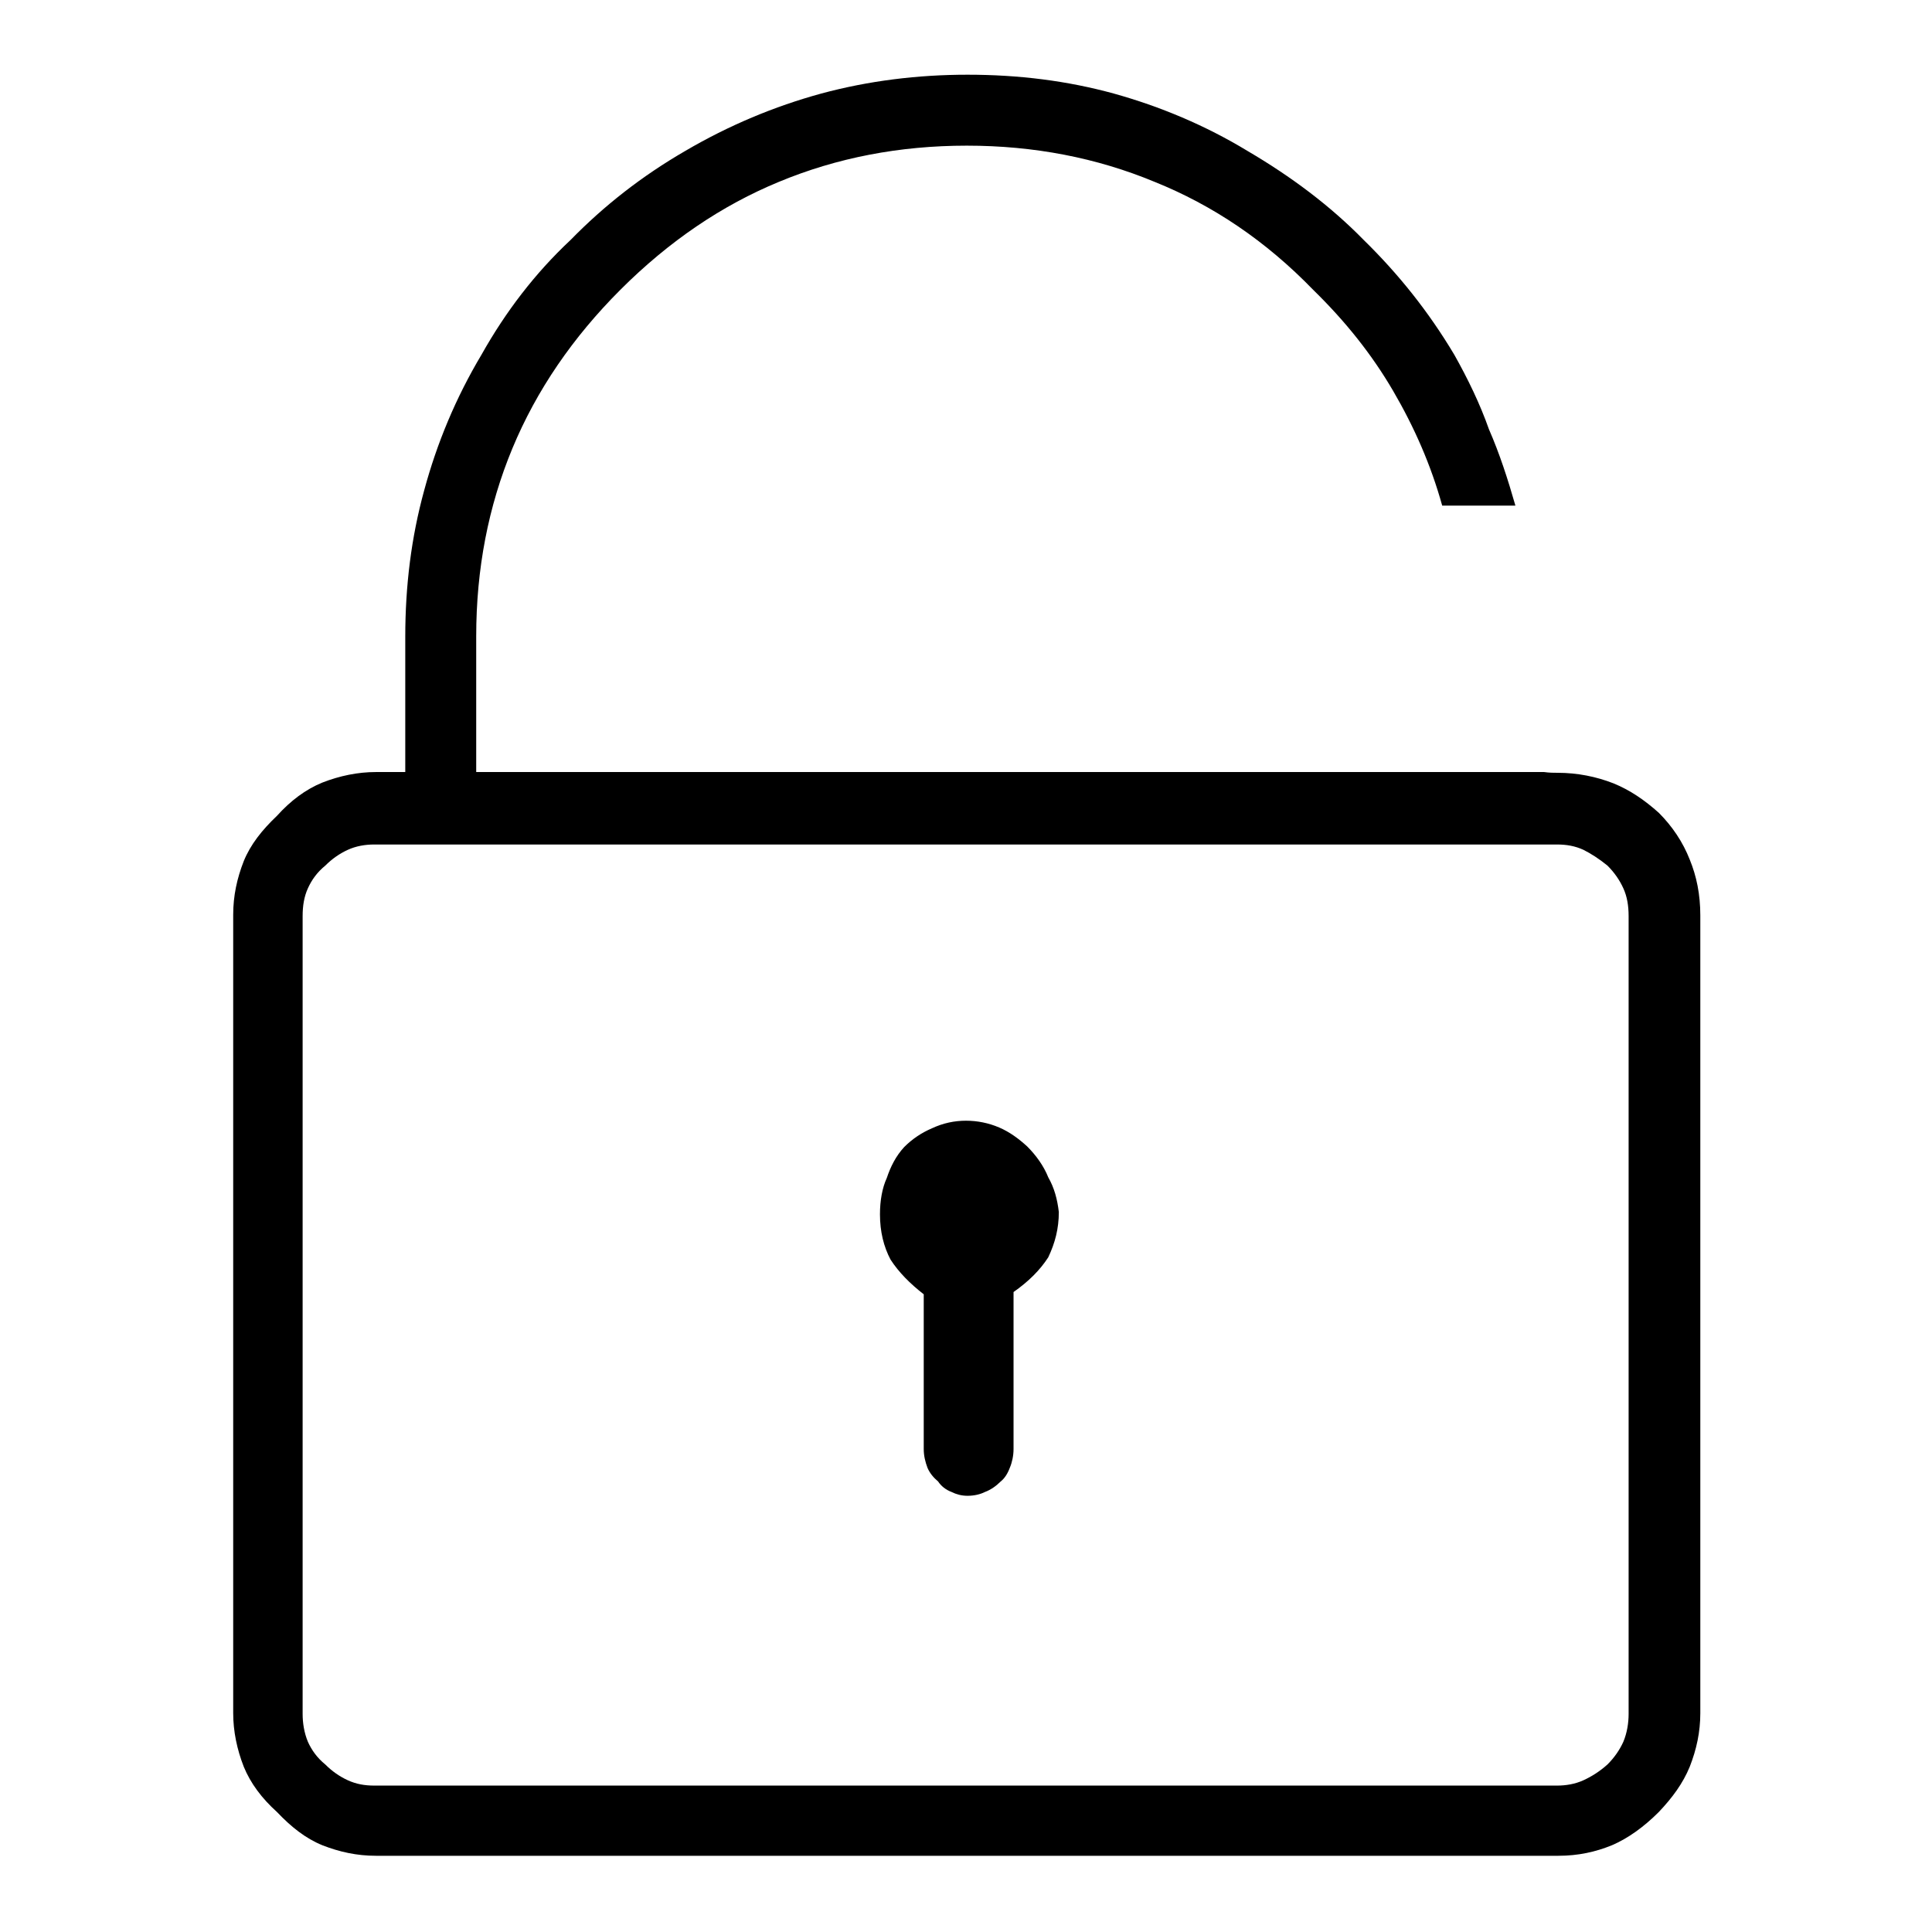
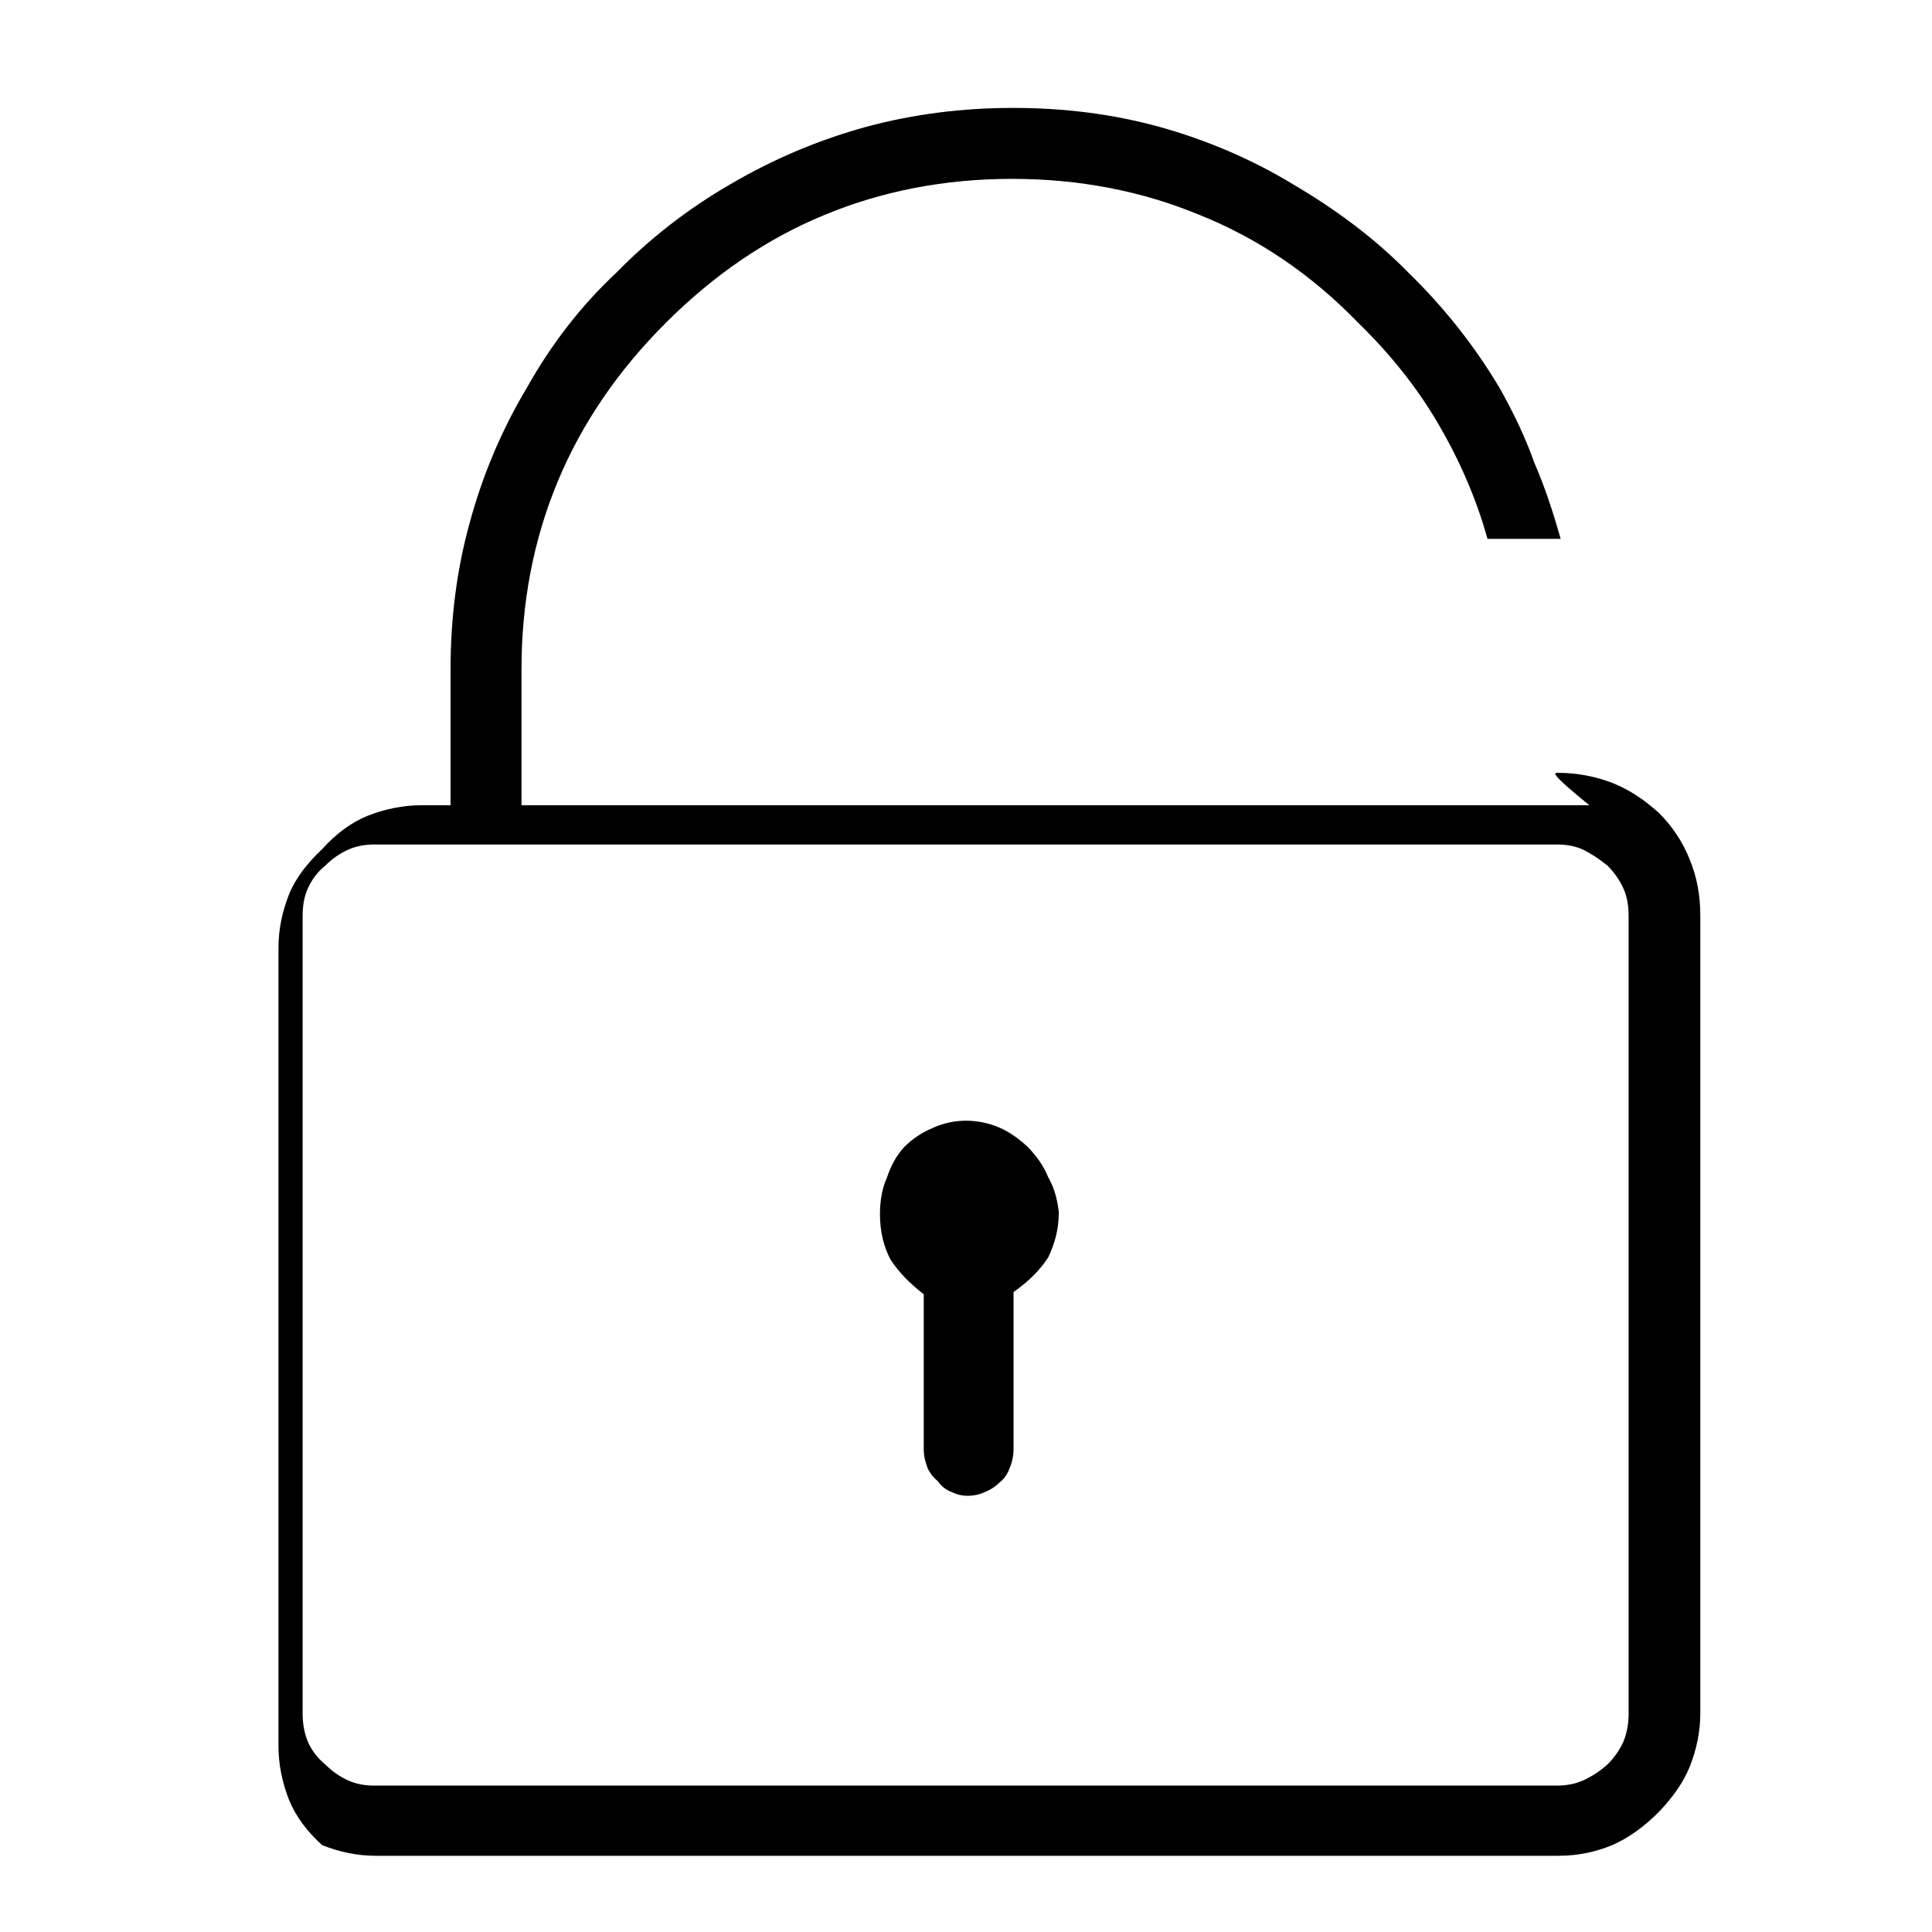
<svg xmlns="http://www.w3.org/2000/svg" version="1.1" x="0px" y="0px" viewBox="0 0 256 256" enable-background="new 0 0 256 256" xml:space="preserve">
  <g>
-     <path fill="#000000" d="M128,148.5c1.5,0,3,0.3,4.4,0.9c1.4,0.6,2.6,1.5,3.7,2.5c1.2,1.2,2.2,2.6,2.8,4.1c0.8,1.4,1.2,2.9,1.4,4.6 c0,2.2-0.5,4.1-1.4,6c-1.1,1.7-2.6,3.2-4.6,4.6c0,2.6,0,5.8,0,9.7c0,3.8,0,7.5,0,11.1c0,0.9-0.2,1.8-0.5,2.5 c-0.3,0.8-0.7,1.4-1.2,1.8c-0.6,0.6-1.3,1.1-2.1,1.4c-0.6,0.3-1.4,0.5-2.3,0.5c-0.8,0-1.5-0.2-2.1-0.5c-0.8-0.3-1.4-0.8-1.8-1.4 c-0.6-0.5-1.1-1.1-1.4-1.8c-0.3-0.8-0.5-1.6-0.5-2.5c0-2.6,0-5.8,0-9.7c0-3.8,0-7.5,0-10.8c-1.8-1.4-3.3-2.9-4.4-4.6 c-0.9-1.7-1.4-3.7-1.4-6c0-1.8,0.3-3.5,0.9-4.8c0.5-1.5,1.2-2.9,2.3-4.1c1.1-1.1,2.3-1.9,3.7-2.5C125,148.8,126.5,148.5,128,148.5 L128,148.5z M206.4,102.4c2.6,0,5.1,0.5,7.4,1.4c2.2,0.9,4.1,2.2,6,3.9c1.8,1.8,3.2,3.9,4.1,6.2c0.9,2.2,1.4,4.6,1.4,7.4 c0,4.6,0,9.8,0,15.4c0,5.5,0,11.4,0,17.7c0,11.5,0,23.7,0,36.4c0,12.6,0,24.7,0,36.2c0,2.5-0.5,4.8-1.4,7.1c-0.9,2.2-2.3,4.1-4.1,6 c-2,2-4.1,3.5-6.2,4.4c-2.2,0.9-4.5,1.4-7.1,1.4c-12.8,0-27.8,0-45.2,0c-17.4,0-35.2,0-53.5,0c-10,0-19.9,0-29.7,0 c-9.8,0-19.3,0-28.3,0c-2.5,0-4.8-0.5-7.1-1.4c-2.2-0.9-4.1-2.4-6-4.4c-2-1.8-3.5-3.8-4.4-6c-0.9-2.3-1.4-4.7-1.4-7.1 c0-4.6,0-9.8,0-15.4c0-5.5,0-11.4,0-17.7c0-2.9,0-5.8,0-8.8c0-8.9,0-18.1,0-27.7c0-12.6,0-24.7,0-36.2c0-2.5,0.5-4.8,1.4-7.1 c0.9-2.2,2.4-4.1,4.4-6c1.8-2,3.8-3.5,6-4.4c2.3-0.9,4.7-1.4,7.1-1.4c0.5,0,1.2,0,2.1,0c0.8,0,1.4,0,1.8,0c0-2.3,0-5.1,0-8.5 c0-3.4,0-6.5,0-9.4c0-6.8,0.8-13.2,2.5-19.4c1.7-6.3,4.2-12.3,7.6-18c3.2-5.7,7.1-10.8,11.8-15.2c4.5-4.6,9.5-8.5,15.2-11.8 c5.8-3.4,11.8-5.9,18-7.6c6.3-1.7,12.8-2.5,19.4-2.5c6.8,0,13.2,0.8,19.4,2.5c6.1,1.7,12.1,4.2,17.7,7.6c5.8,3.4,11,7.3,15.4,11.8 c4.6,4.5,8.6,9.5,12,15.2c1.8,3.2,3.4,6.5,4.6,9.9c1.4,3.2,2.5,6.6,3.5,10.1c-2.2,0-5.4,0-9.7,0c-1.5-5.4-3.7-10.4-6.5-15.2 c-2.8-4.8-6.3-9.2-10.6-13.4c-6.3-6.5-13.3-11.2-21-14.3c-7.7-3.2-16-4.8-24.9-4.8c-8.9,0-17.2,1.6-24.9,4.8 c-7.5,3.1-14.5,7.8-21,14.3c-6.3,6.3-11.1,13.3-14.3,21c-3.2,7.7-4.8,16-4.8,24.9c0,2.3,0,5.3,0,9c0,3.7,0,6.7,0,9 c9.8,0,22,0,36.4,0c14.6,0,29.1,0,43.6,0c7.8,0,15.4,0,22.6,0c7.2,0,13.8,0,19.8,0c1.4,0,2.7,0,3.9,0c1.2,0,2.5,0,3.7,0 c2.2,0,5.3,0,9.4,0c0.5,0,1.2,0,2.1,0C205.3,102.4,205.9,102.4,206.4,102.4L206.4,102.4z M215.8,227.1c0-4.6,0-9.8,0-15.4 c0-5.5,0-11.4,0-17.7c0-11.5,0-23.7,0-36.4c0-12.6,0-24.7,0-36.2c0-1.4-0.2-2.6-0.7-3.7c-0.5-1.1-1.2-2.1-2.1-3 c-1.1-0.9-2.2-1.6-3.2-2.1c-1.1-0.5-2.2-0.7-3.5-0.7c-12.8,0-27.8,0-45.2,0c-17.4,0-35.2,0-53.5,0c-10,0-19.9,0-29.7,0 s-19.3,0-28.3,0c-1.2,0-2.4,0.2-3.5,0.7c-1.1,0.5-2.1,1.2-3,2.1c-1.1,0.9-1.8,1.9-2.3,3c-0.5,1.1-0.7,2.3-0.7,3.7 c0,4.6,0,9.8,0,15.4c0,5.5,0,11.4,0,17.7c0,2.9,0,5.8,0,8.8c0,8.9,0,18.1,0,27.7c0,3.2,0,6.4,0,9.4c0,9.2,0,18.1,0,26.7 c0,1.2,0.2,2.5,0.7,3.7c0.5,1.1,1.2,2.1,2.3,3c0.9,0.9,1.9,1.6,3,2.1c1.1,0.5,2.2,0.7,3.5,0.7c6.9,0,14.5,0,22.8,0s17.1,0,26.3,0 c17.1,0,35,0,53.9,0c18.7,0,36.6,0,53.7,0c1.2,0,2.4-0.2,3.5-0.7c1.1-0.5,2.2-1.2,3.2-2.1c0.9-0.9,1.6-1.9,2.1-3 C215.6,229.6,215.8,228.3,215.8,227.1L215.8,227.1z" />
+     <path fill="#000000" d="M128,148.5c1.5,0,3,0.3,4.4,0.9c1.4,0.6,2.6,1.5,3.7,2.5c1.2,1.2,2.2,2.6,2.8,4.1c0.8,1.4,1.2,2.9,1.4,4.6 c0,2.2-0.5,4.1-1.4,6c-1.1,1.7-2.6,3.2-4.6,4.6c0,2.6,0,5.8,0,9.7c0,3.8,0,7.5,0,11.1c0,0.9-0.2,1.8-0.5,2.5 c-0.3,0.8-0.7,1.4-1.2,1.8c-0.6,0.6-1.3,1.1-2.1,1.4c-0.6,0.3-1.4,0.5-2.3,0.5c-0.8,0-1.5-0.2-2.1-0.5c-0.8-0.3-1.4-0.8-1.8-1.4 c-0.6-0.5-1.1-1.1-1.4-1.8c-0.3-0.8-0.5-1.6-0.5-2.5c0-2.6,0-5.8,0-9.7c0-3.8,0-7.5,0-10.8c-1.8-1.4-3.3-2.9-4.4-4.6 c-0.9-1.7-1.4-3.7-1.4-6c0-1.8,0.3-3.5,0.9-4.8c0.5-1.5,1.2-2.9,2.3-4.1c1.1-1.1,2.3-1.9,3.7-2.5C125,148.8,126.5,148.5,128,148.5 L128,148.5z M206.4,102.4c2.6,0,5.1,0.5,7.4,1.4c2.2,0.9,4.1,2.2,6,3.9c1.8,1.8,3.2,3.9,4.1,6.2c0.9,2.2,1.4,4.6,1.4,7.4 c0,4.6,0,9.8,0,15.4c0,5.5,0,11.4,0,17.7c0,11.5,0,23.7,0,36.4c0,12.6,0,24.7,0,36.2c0,2.5-0.5,4.8-1.4,7.1c-0.9,2.2-2.3,4.1-4.1,6 c-2,2-4.1,3.5-6.2,4.4c-2.2,0.9-4.5,1.4-7.1,1.4c-12.8,0-27.8,0-45.2,0c-17.4,0-35.2,0-53.5,0c-10,0-19.9,0-29.7,0 c-9.8,0-19.3,0-28.3,0c-2.5,0-4.8-0.5-7.1-1.4c-2-1.8-3.5-3.8-4.4-6c-0.9-2.3-1.4-4.7-1.4-7.1 c0-4.6,0-9.8,0-15.4c0-5.5,0-11.4,0-17.7c0-2.9,0-5.8,0-8.8c0-8.9,0-18.1,0-27.7c0-12.6,0-24.7,0-36.2c0-2.5,0.5-4.8,1.4-7.1 c0.9-2.2,2.4-4.1,4.4-6c1.8-2,3.8-3.5,6-4.4c2.3-0.9,4.7-1.4,7.1-1.4c0.5,0,1.2,0,2.1,0c0.8,0,1.4,0,1.8,0c0-2.3,0-5.1,0-8.5 c0-3.4,0-6.5,0-9.4c0-6.8,0.8-13.2,2.5-19.4c1.7-6.3,4.2-12.3,7.6-18c3.2-5.7,7.1-10.8,11.8-15.2c4.5-4.6,9.5-8.5,15.2-11.8 c5.8-3.4,11.8-5.9,18-7.6c6.3-1.7,12.8-2.5,19.4-2.5c6.8,0,13.2,0.8,19.4,2.5c6.1,1.7,12.1,4.2,17.7,7.6c5.8,3.4,11,7.3,15.4,11.8 c4.6,4.5,8.6,9.5,12,15.2c1.8,3.2,3.4,6.5,4.6,9.9c1.4,3.2,2.5,6.6,3.5,10.1c-2.2,0-5.4,0-9.7,0c-1.5-5.4-3.7-10.4-6.5-15.2 c-2.8-4.8-6.3-9.2-10.6-13.4c-6.3-6.5-13.3-11.2-21-14.3c-7.7-3.2-16-4.8-24.9-4.8c-8.9,0-17.2,1.6-24.9,4.8 c-7.5,3.1-14.5,7.8-21,14.3c-6.3,6.3-11.1,13.3-14.3,21c-3.2,7.7-4.8,16-4.8,24.9c0,2.3,0,5.3,0,9c0,3.7,0,6.7,0,9 c9.8,0,22,0,36.4,0c14.6,0,29.1,0,43.6,0c7.8,0,15.4,0,22.6,0c7.2,0,13.8,0,19.8,0c1.4,0,2.7,0,3.9,0c1.2,0,2.5,0,3.7,0 c2.2,0,5.3,0,9.4,0c0.5,0,1.2,0,2.1,0C205.3,102.4,205.9,102.4,206.4,102.4L206.4,102.4z M215.8,227.1c0-4.6,0-9.8,0-15.4 c0-5.5,0-11.4,0-17.7c0-11.5,0-23.7,0-36.4c0-12.6,0-24.7,0-36.2c0-1.4-0.2-2.6-0.7-3.7c-0.5-1.1-1.2-2.1-2.1-3 c-1.1-0.9-2.2-1.6-3.2-2.1c-1.1-0.5-2.2-0.7-3.5-0.7c-12.8,0-27.8,0-45.2,0c-17.4,0-35.2,0-53.5,0c-10,0-19.9,0-29.7,0 s-19.3,0-28.3,0c-1.2,0-2.4,0.2-3.5,0.7c-1.1,0.5-2.1,1.2-3,2.1c-1.1,0.9-1.8,1.9-2.3,3c-0.5,1.1-0.7,2.3-0.7,3.7 c0,4.6,0,9.8,0,15.4c0,5.5,0,11.4,0,17.7c0,2.9,0,5.8,0,8.8c0,8.9,0,18.1,0,27.7c0,3.2,0,6.4,0,9.4c0,9.2,0,18.1,0,26.7 c0,1.2,0.2,2.5,0.7,3.7c0.5,1.1,1.2,2.1,2.3,3c0.9,0.9,1.9,1.6,3,2.1c1.1,0.5,2.2,0.7,3.5,0.7c6.9,0,14.5,0,22.8,0s17.1,0,26.3,0 c17.1,0,35,0,53.9,0c18.7,0,36.6,0,53.7,0c1.2,0,2.4-0.2,3.5-0.7c1.1-0.5,2.2-1.2,3.2-2.1c0.9-0.9,1.6-1.9,2.1-3 C215.6,229.6,215.8,228.3,215.8,227.1L215.8,227.1z" />
  </g>
</svg>